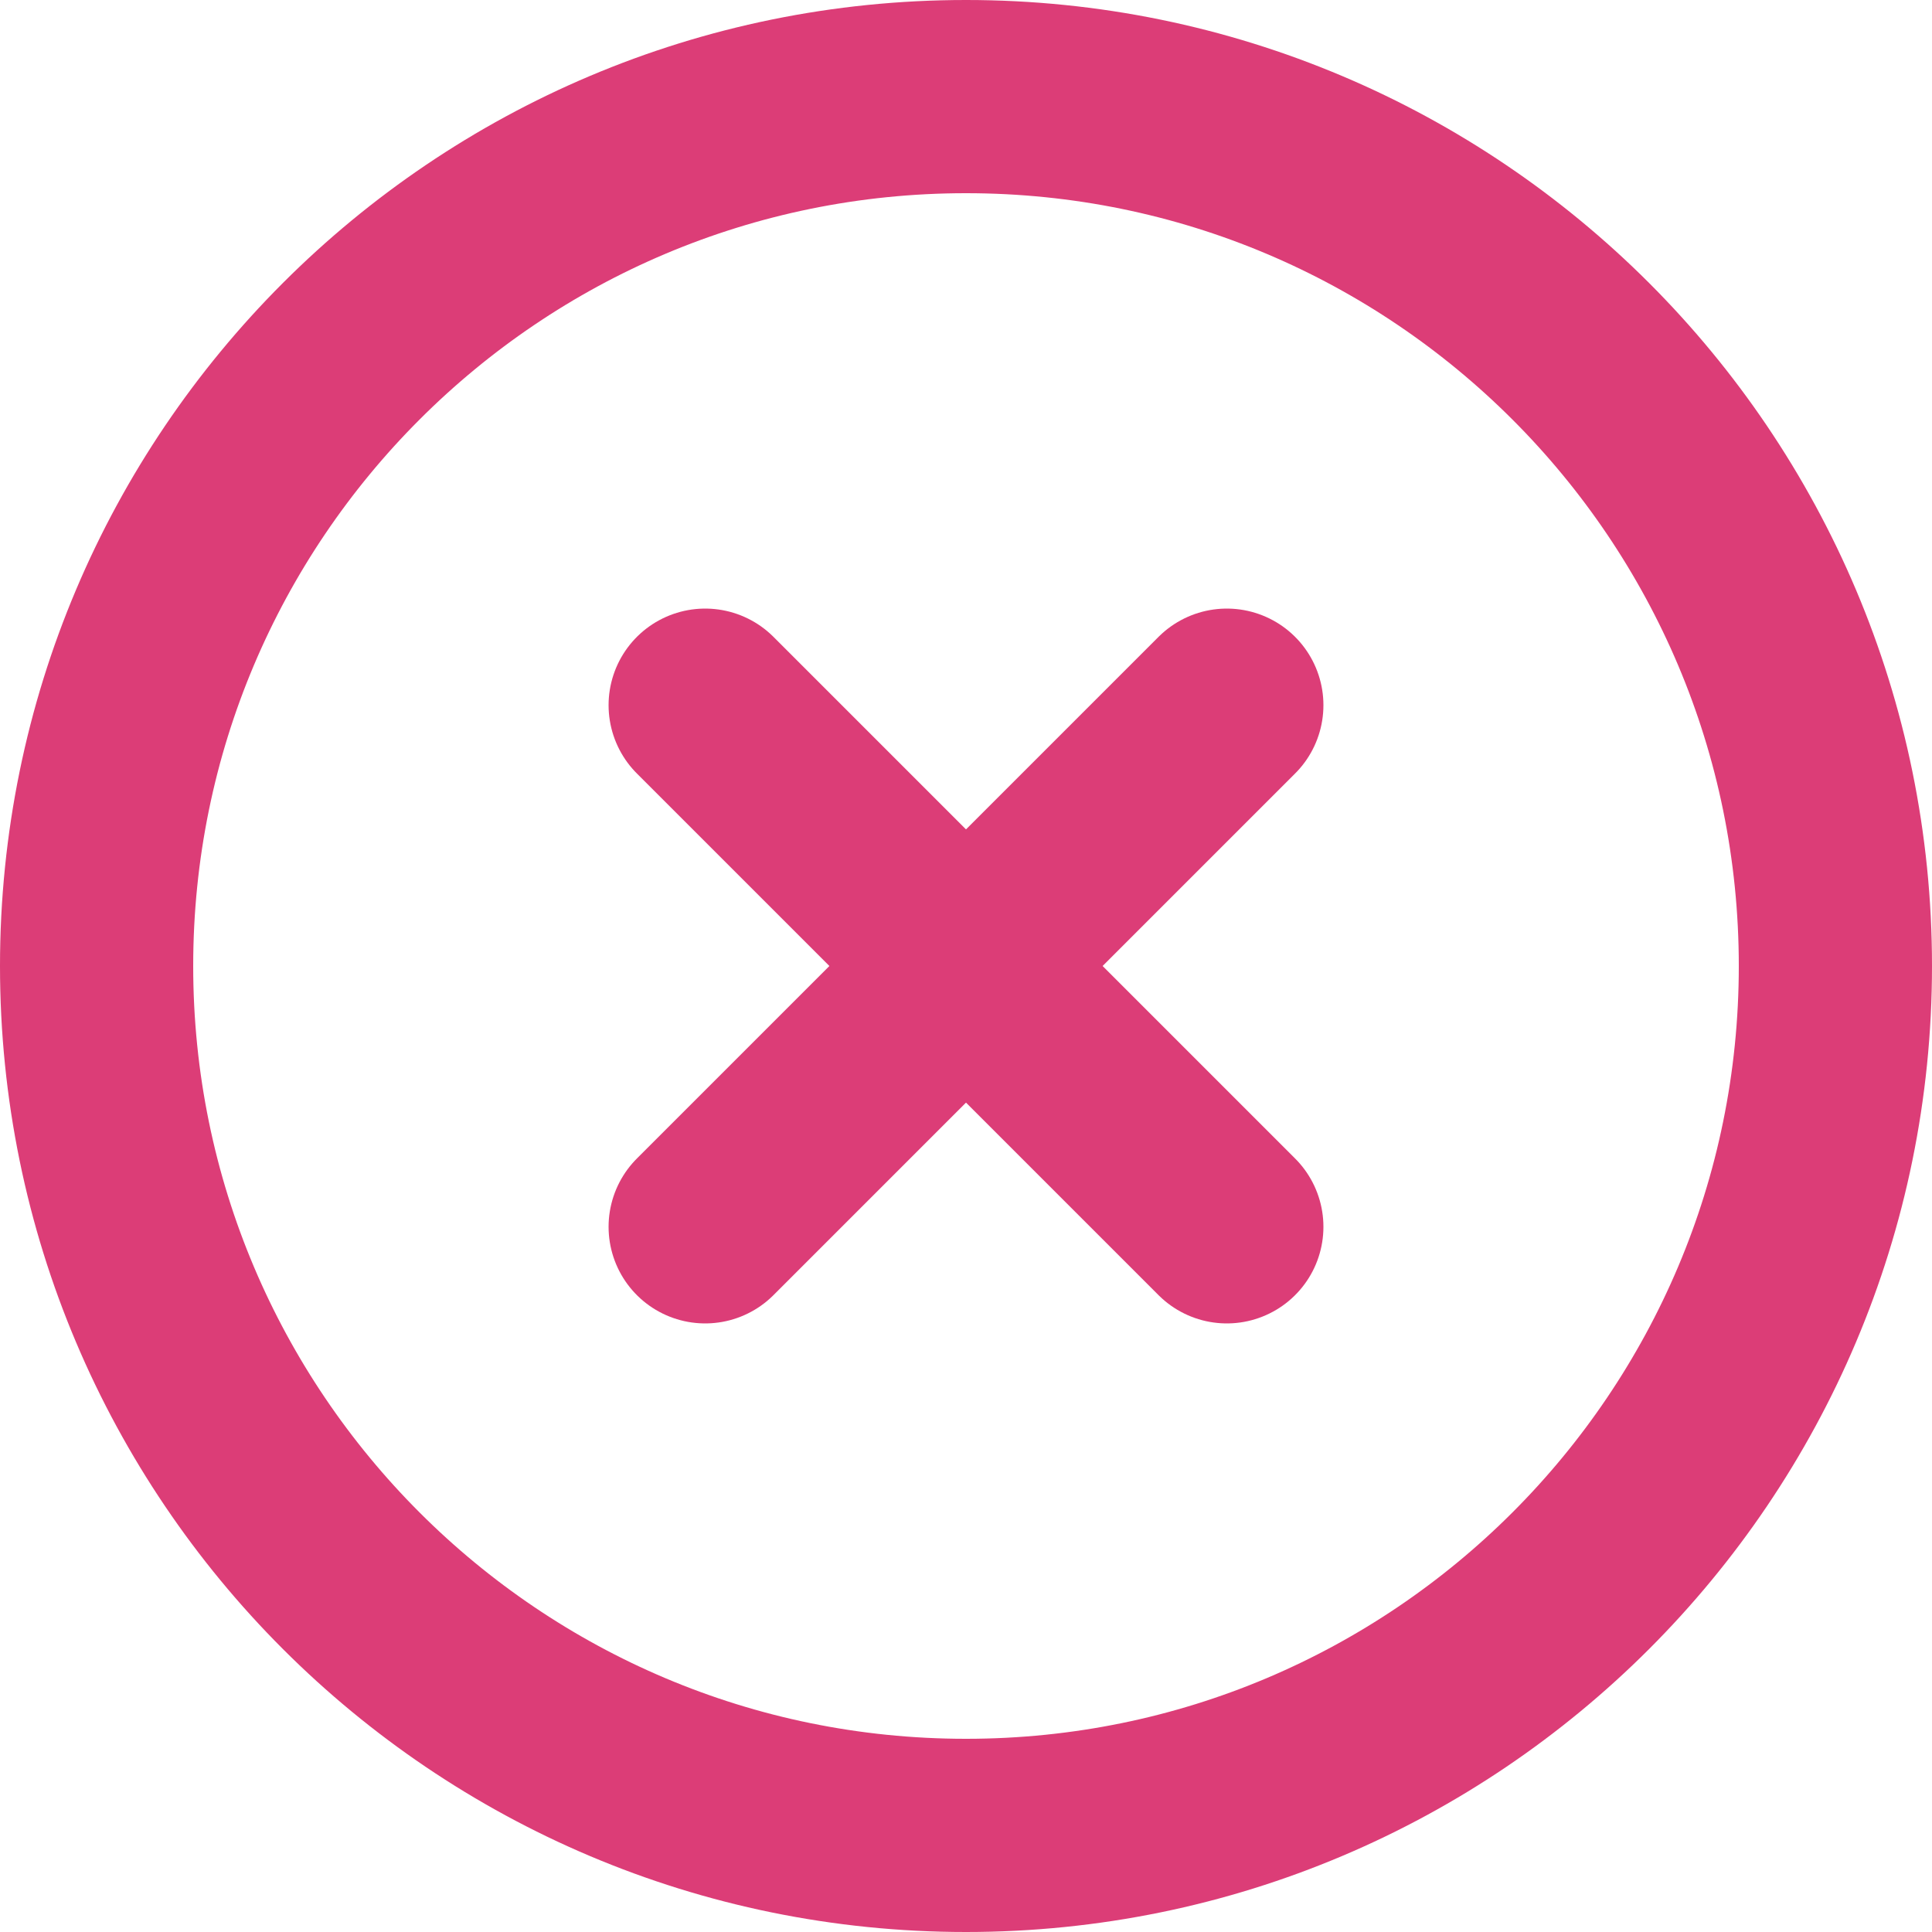
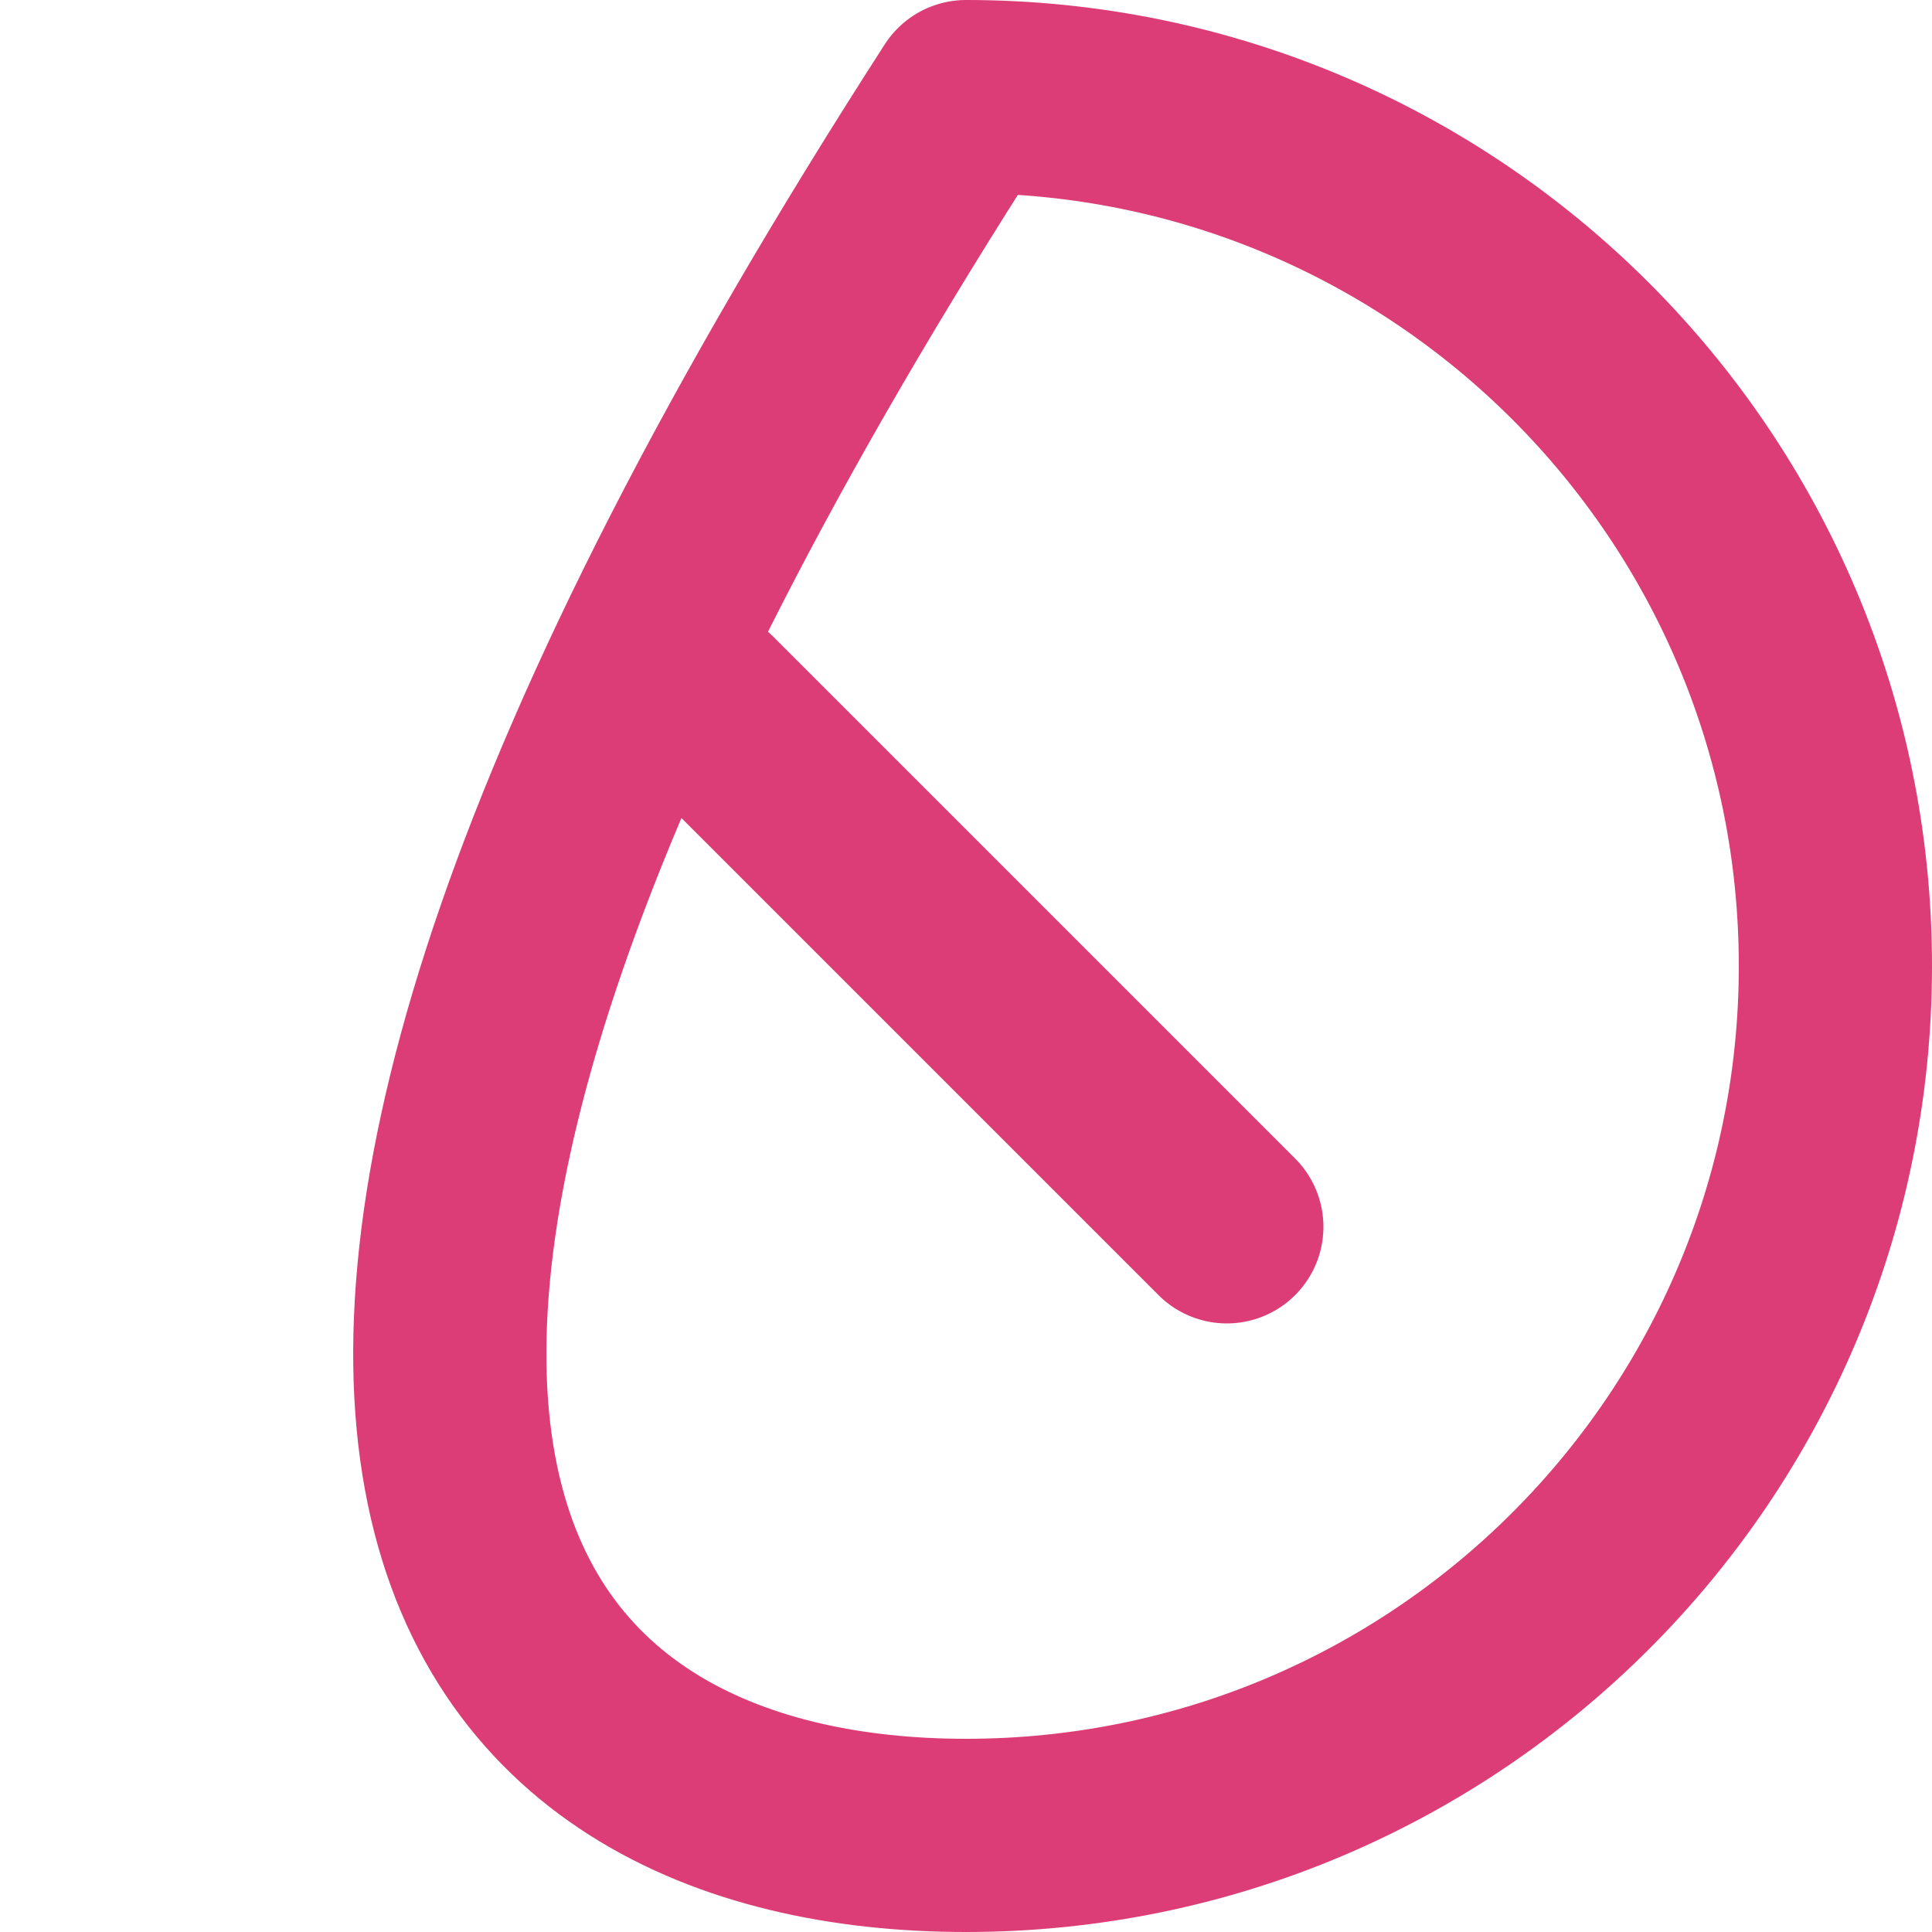
<svg xmlns="http://www.w3.org/2000/svg" width="40" height="40" viewBox="0 0 40 40" fill="none">
-   <path d="M20 38C29.941 38 38 29.941 38 20C38 10.059 29.941 2 20 2C10.059 2 2 10.059 2 20C2 29.941 10.059 38 20 38Z" stroke="#DC3D77" stroke-width="4" stroke-linecap="round" stroke-linejoin="round" />
-   <path d="M25.4 14.6L14.6 25.4" stroke="#DC3D77" stroke-width="4" stroke-linecap="round" stroke-linejoin="round" />
+   <path d="M20 38C29.941 38 38 29.941 38 20C38 10.059 29.941 2 20 2C2 29.941 10.059 38 20 38Z" stroke="#DC3D77" stroke-width="4" stroke-linecap="round" stroke-linejoin="round" />
  <path d="M14.6 14.6L25.4 25.4" stroke="#DC3D77" stroke-width="4" stroke-linecap="round" stroke-linejoin="round" />
</svg>